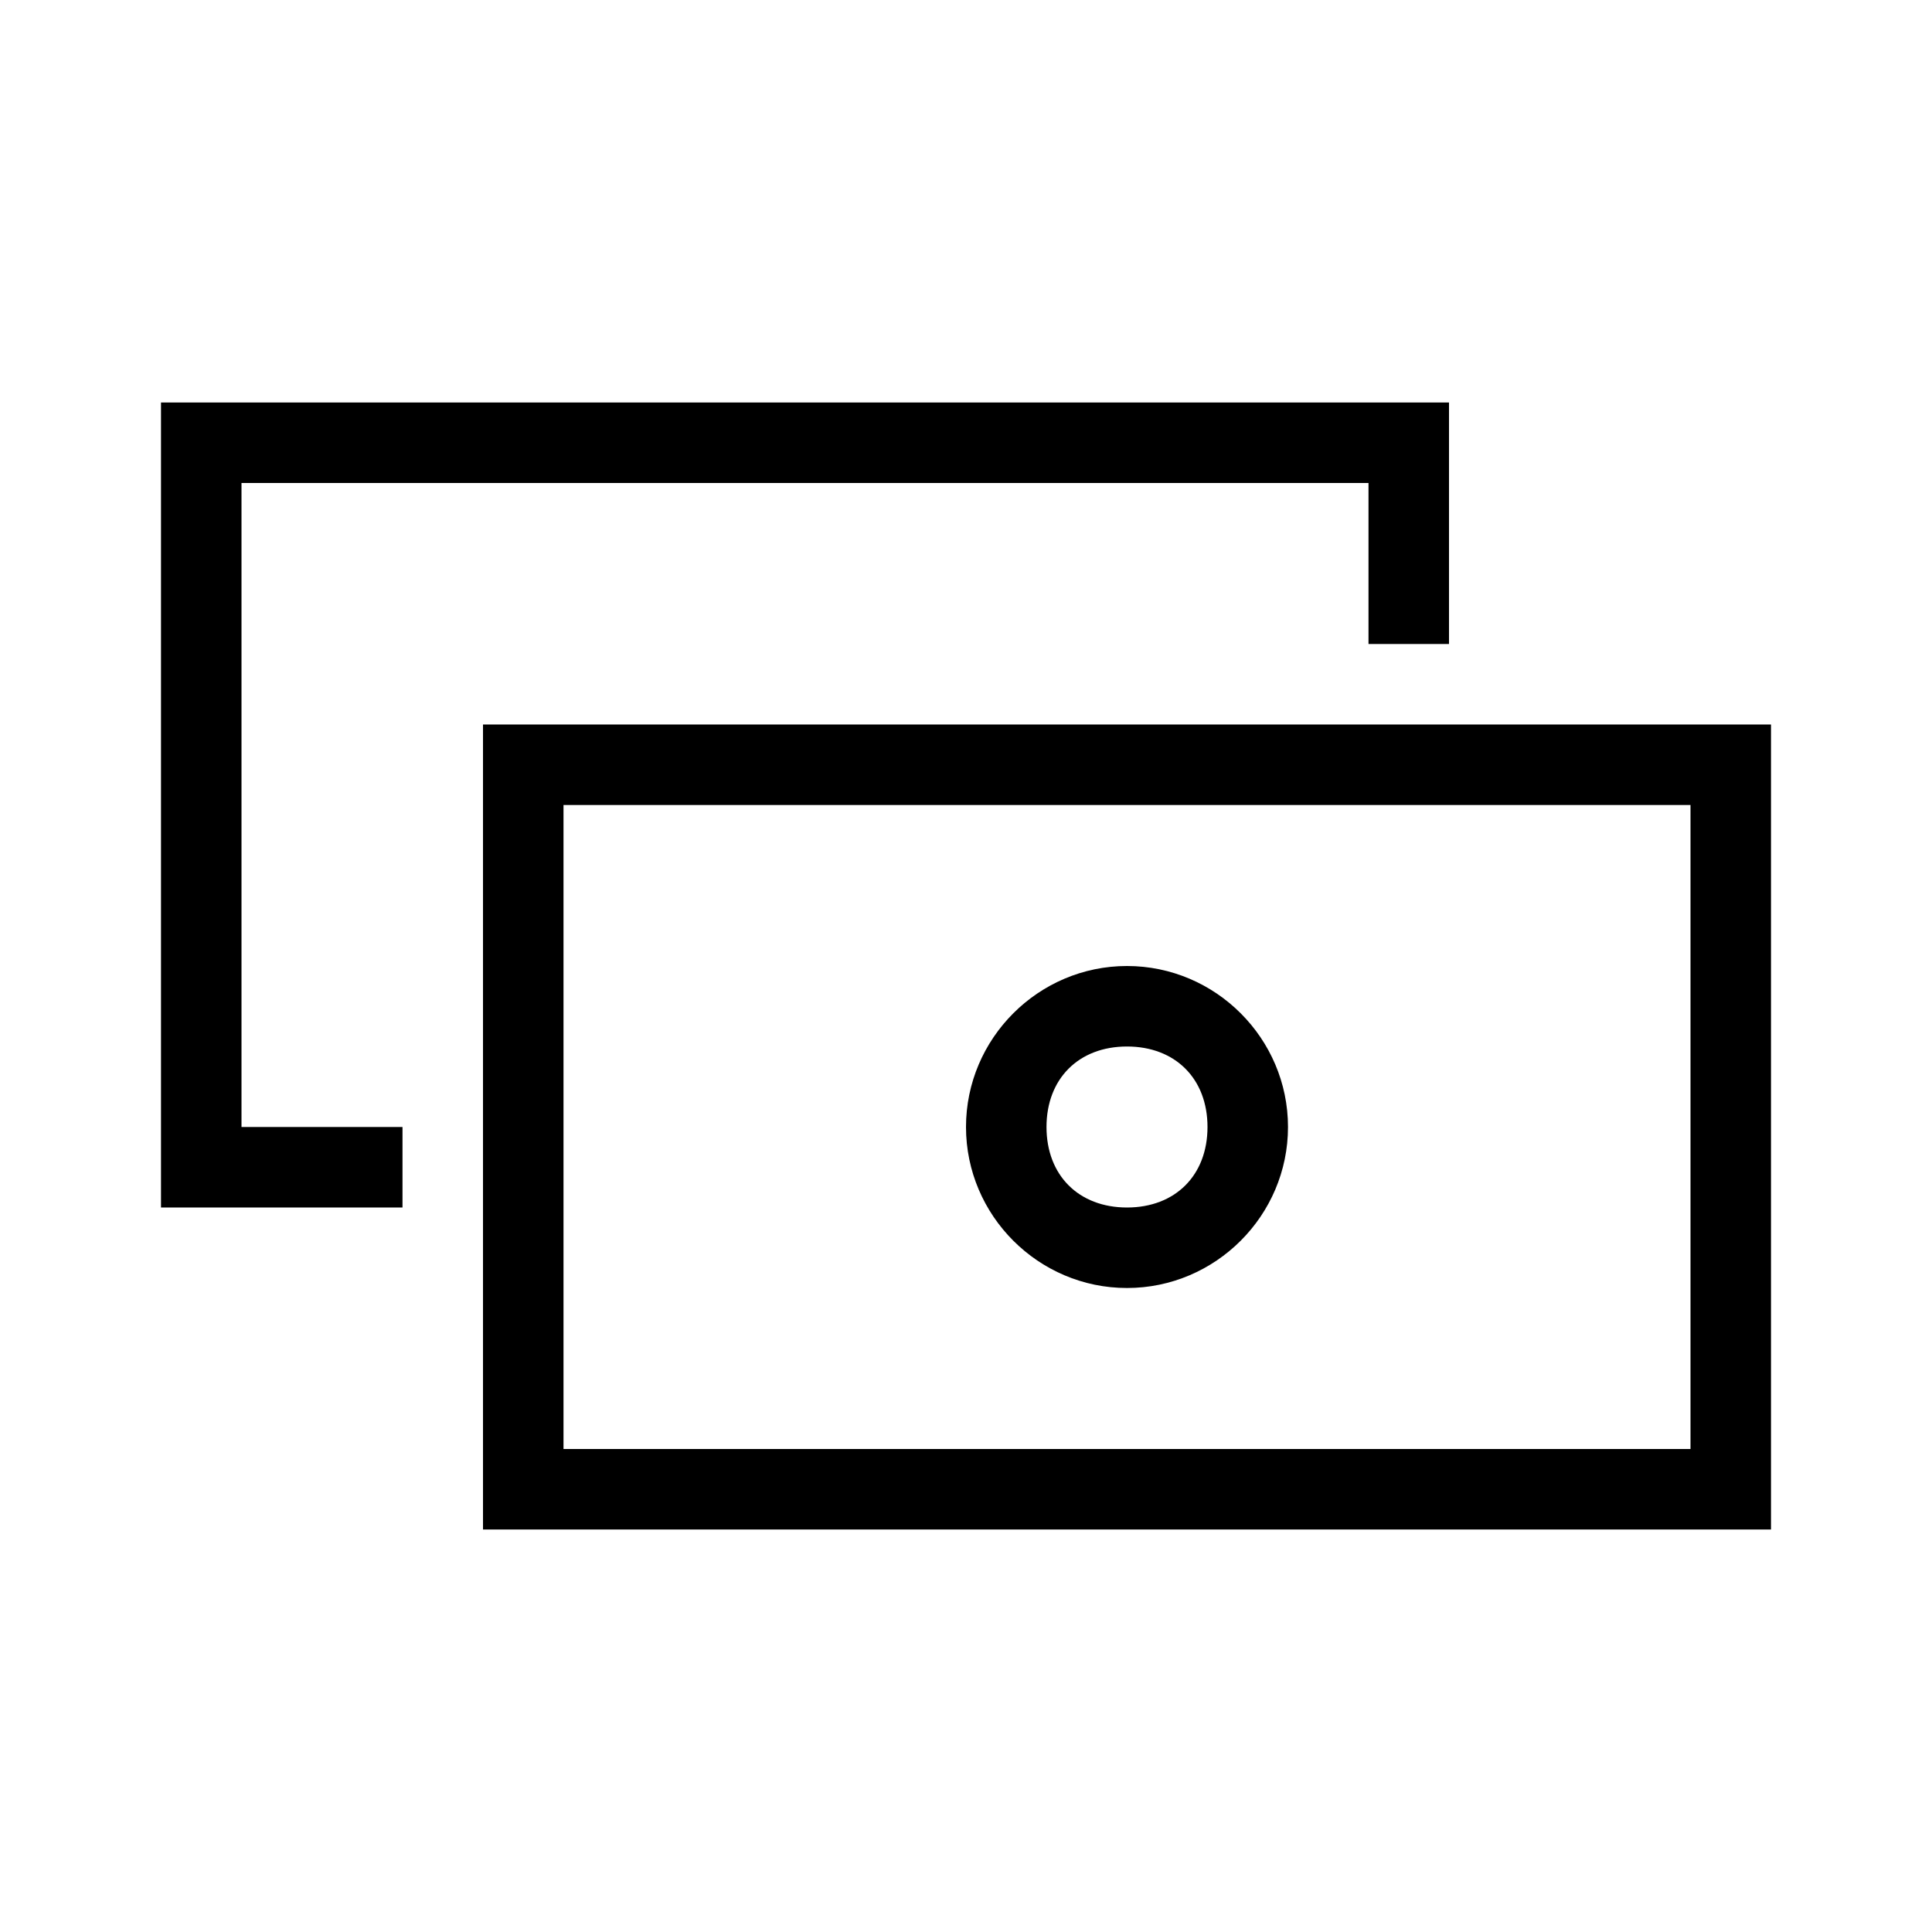
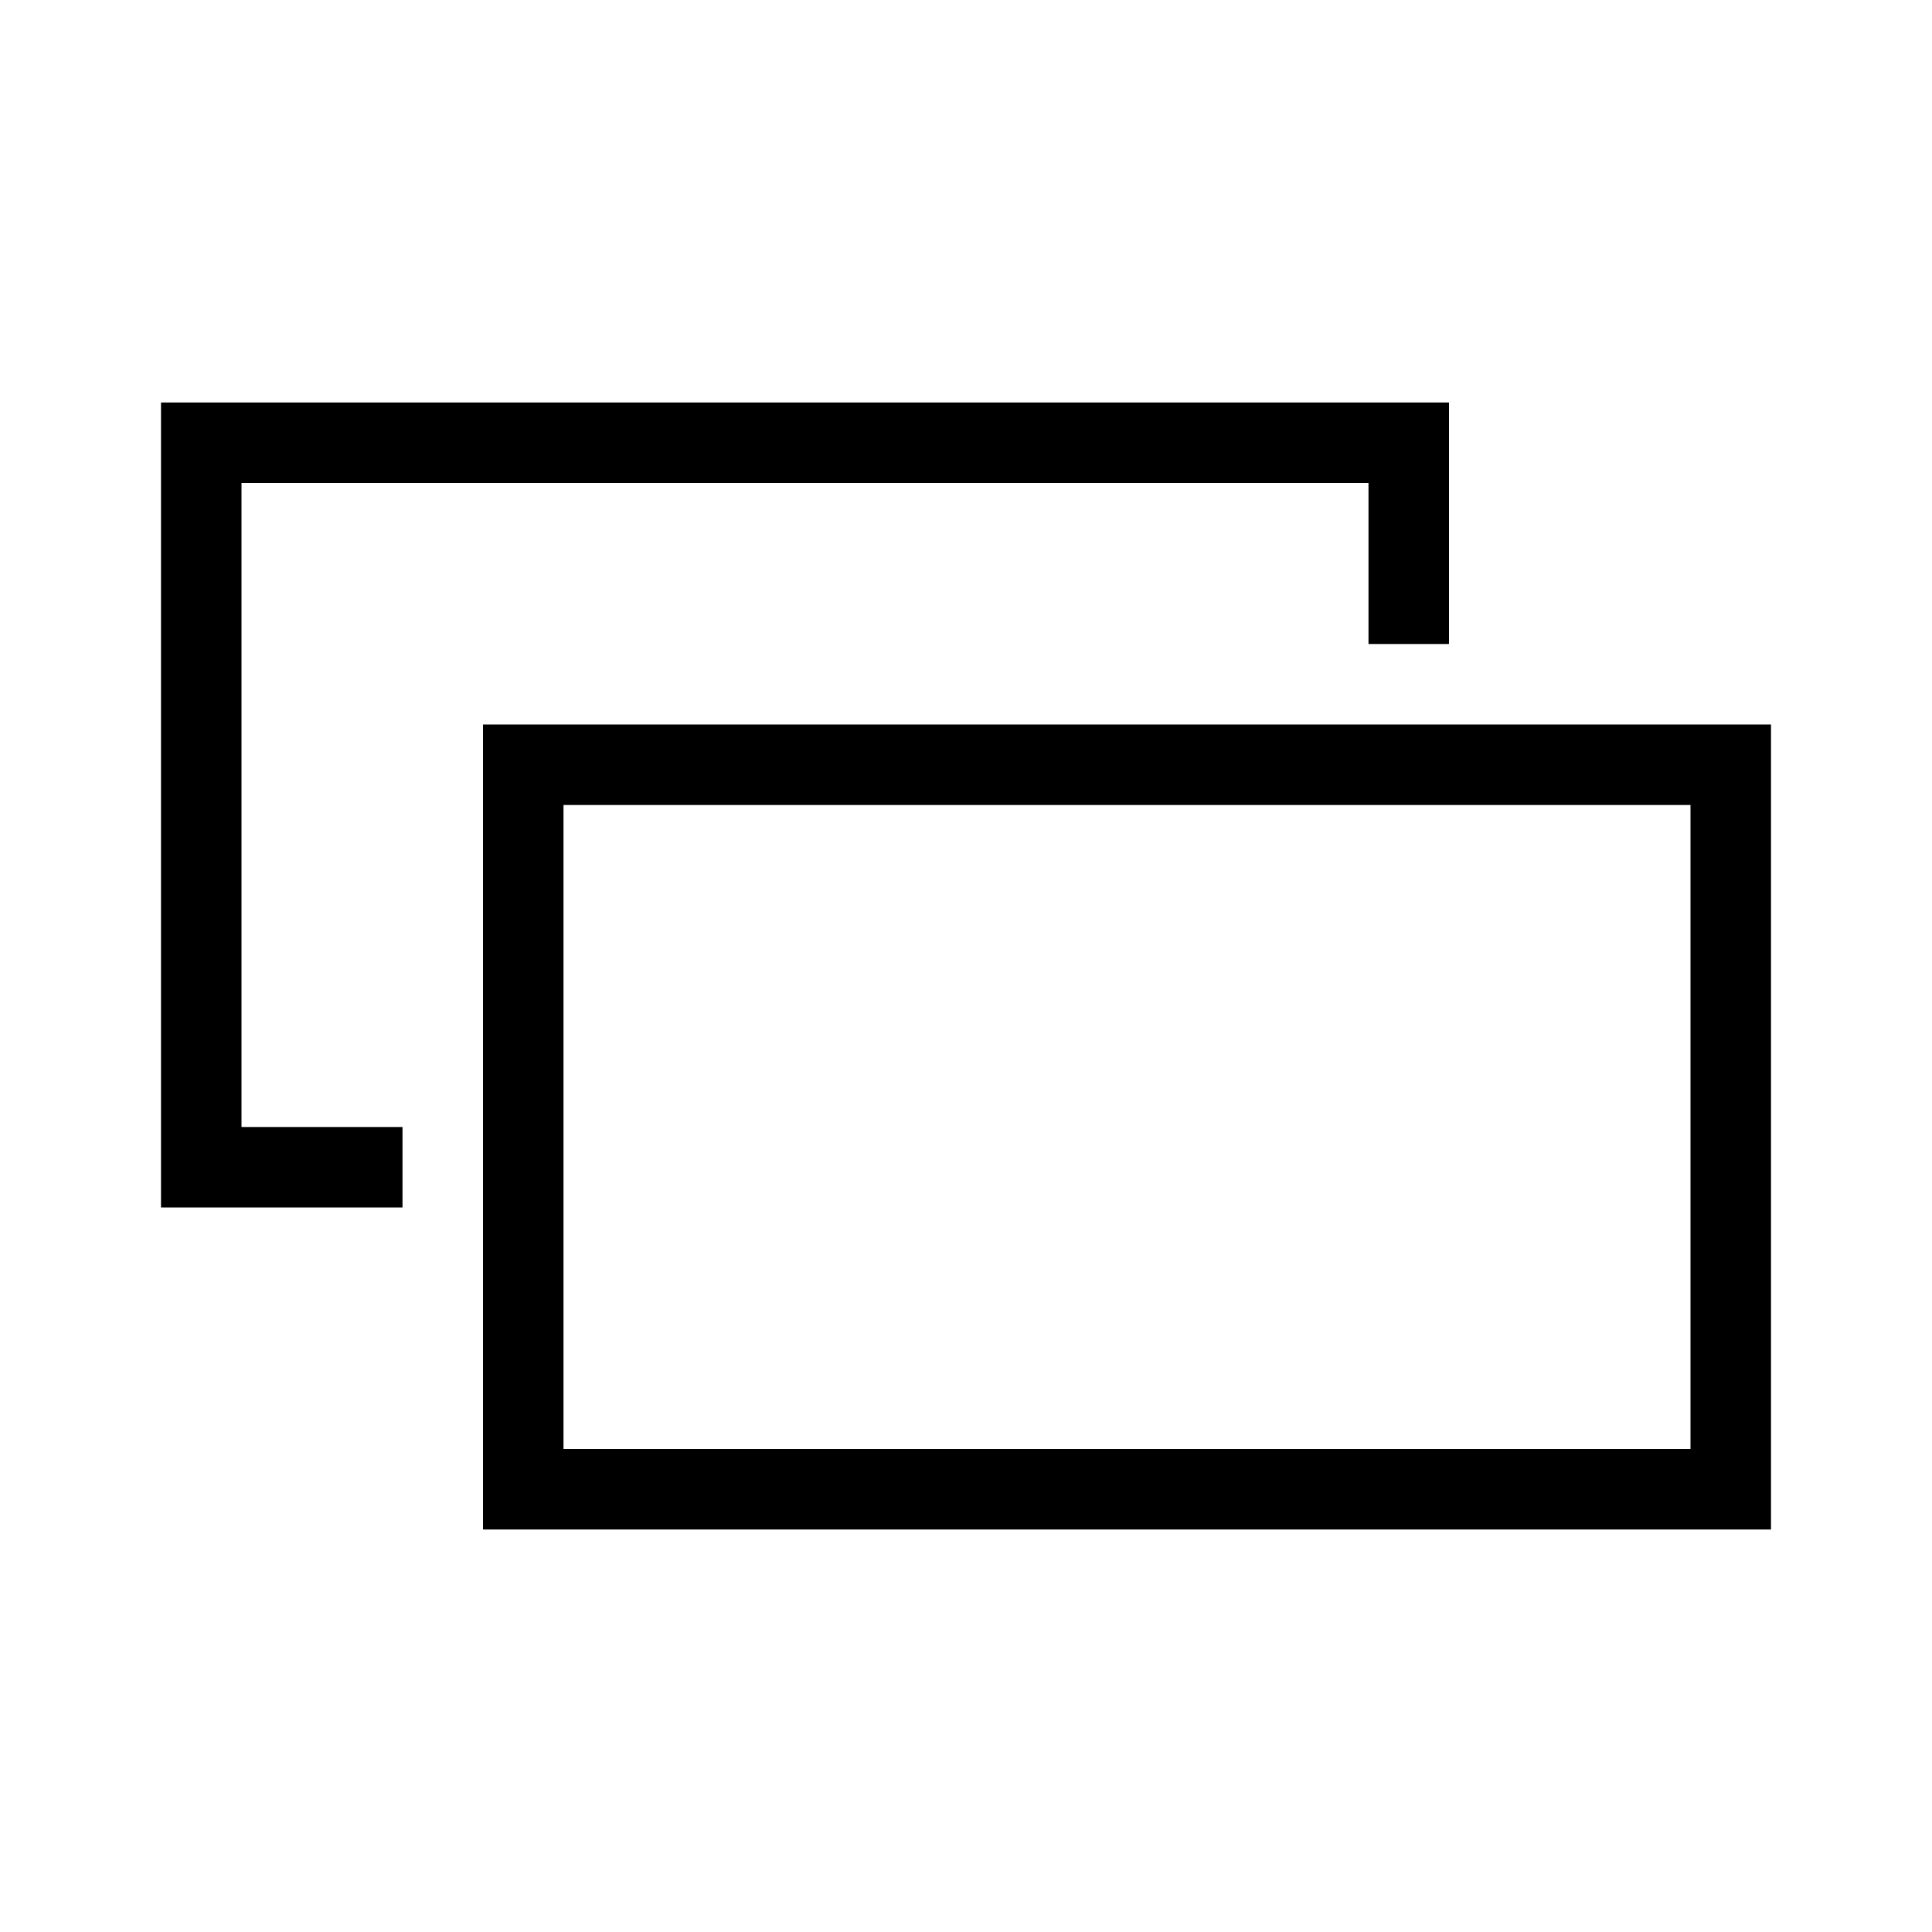
<svg xmlns="http://www.w3.org/2000/svg" id="Layer_2" viewBox="0 0 24 24">
  <g id="_1px">
    <g id="notes">
      <rect id="light_finance_notes_background" width="24" height="24" style="fill:none;" />
      <path id="Rectangle_199_Stroke_" d="m22,19H6v-10h16v10ZM7,10v8h14v-8H7Z" />
-       <path id="Ellipse_150_Stroke_" d="m14,16c-1.1,0-2-.9-2-2s.9-2,2-2,2,.9,2,2-.9,2-2,2Zm0-3c-.6,0-1,.4-1,1s.4,1,1,1,1-.4,1-1-.4-1-1-1Z" />
      <path id="Subtract-18" d="m17,6H3v8h2v1h-3V5h16v3h-1v-2Z" />
    </g>
  </g>
</svg>